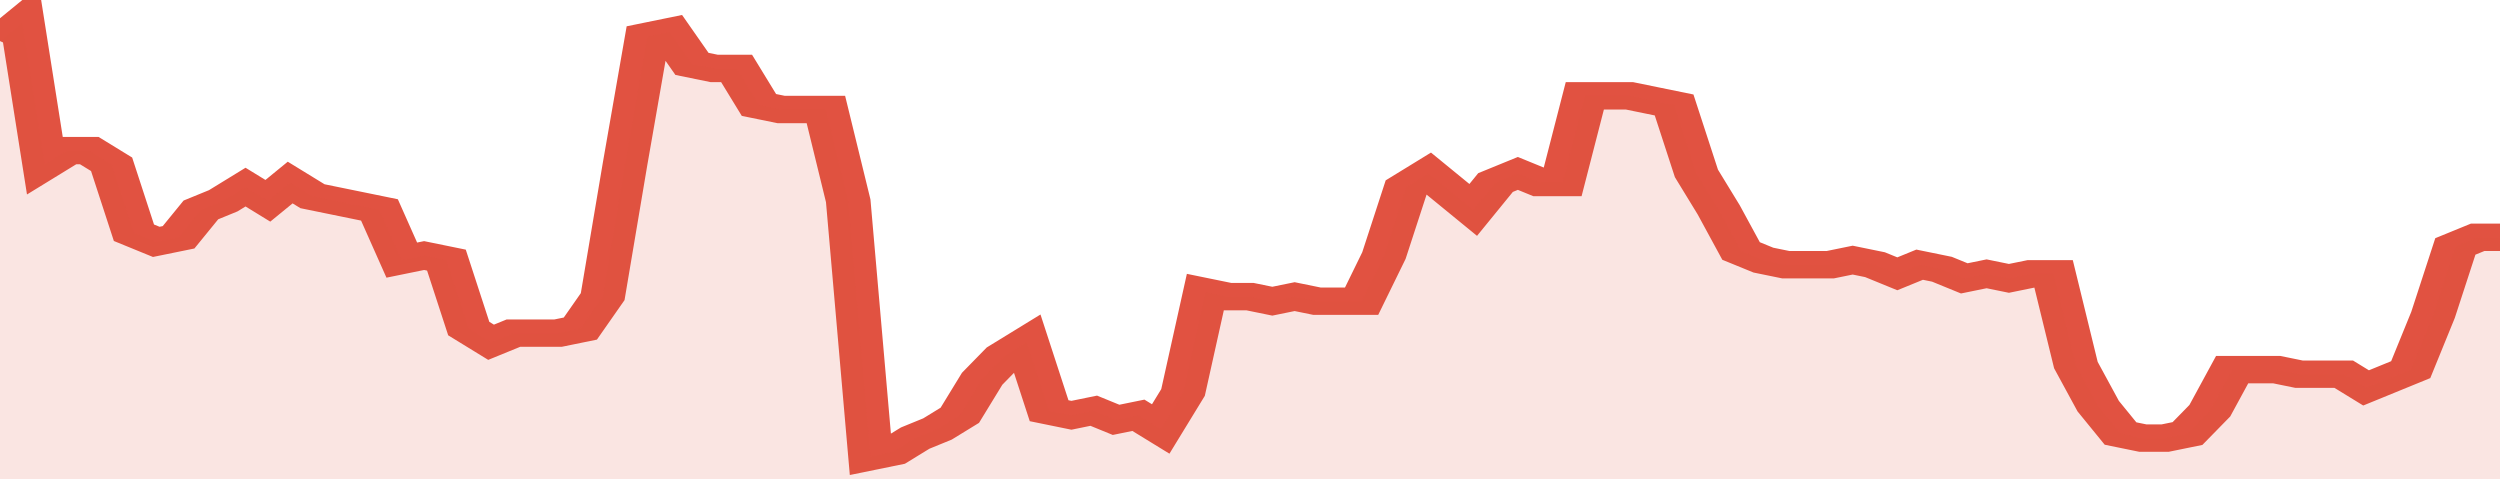
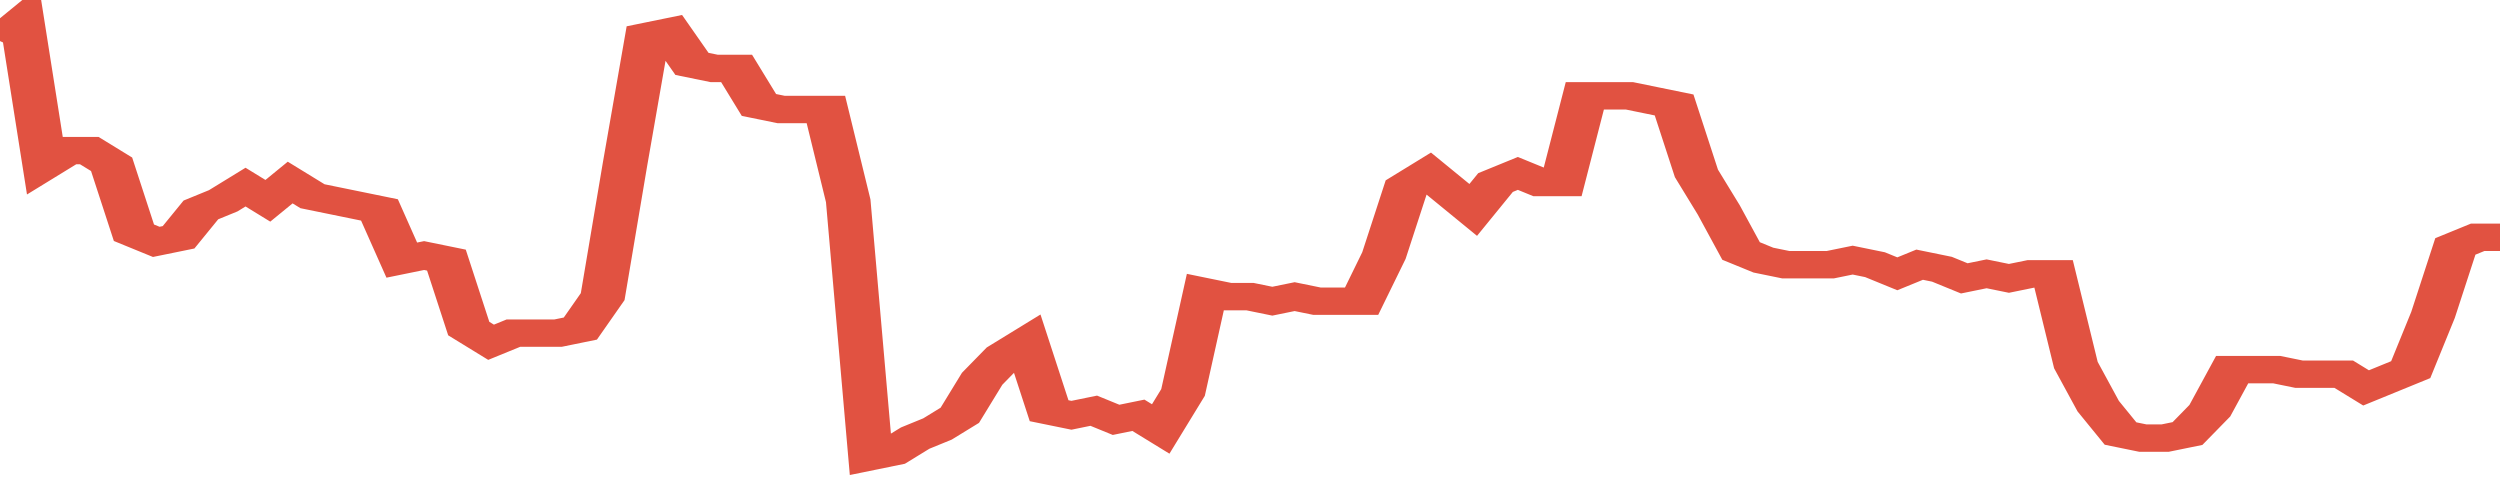
<svg xmlns="http://www.w3.org/2000/svg" viewBox="0 0 336 105" width="120" height="23" preserveAspectRatio="none">
  <polyline fill="none" stroke="#E15241" stroke-width="6" points="0, 9 3, 5 6, 36 9, 33 12, 33 15, 36 18, 51 21, 53 24, 52 27, 46 30, 44 33, 41 36, 44 39, 40 42, 43 45, 44 48, 45 51, 46 54, 57 57, 56 60, 57 63, 72 66, 75 69, 73 72, 73 75, 73 78, 72 81, 65 84, 36 87, 8 90, 7 93, 14 96, 15 99, 15 102, 23 105, 24 108, 24 111, 24 114, 44 117, 100 120, 99 123, 96 126, 94 129, 91 132, 83 135, 78 138, 75 141, 90 144, 91 147, 90 150, 92 153, 91 156, 94 159, 86 162, 64 165, 65 168, 65 171, 66 174, 65 177, 66 180, 66 183, 66 186, 56 189, 41 192, 38 195, 42 198, 46 201, 40 204, 38 207, 40 210, 40 213, 21 216, 21 219, 21 222, 22 225, 23 228, 38 231, 46 234, 55 237, 57 240, 58 243, 58 246, 58 249, 57 252, 58 255, 60 258, 58 261, 59 264, 61 267, 60 270, 61 273, 60 276, 60 279, 80 282, 89 285, 95 288, 96 291, 96 294, 95 297, 90 300, 81 303, 81 306, 81 309, 82 312, 82 315, 82 318, 85 321, 83 324, 81 327, 69 330, 54 333, 52 336, 52 336, 52 "> </polyline>
-   <polygon fill="#E15241" opacity="0.15" points="0, 105 0, 9 3, 5 6, 36 9, 33 12, 33 15, 36 18, 51 21, 53 24, 52 27, 46 30, 44 33, 41 36, 44 39, 40 42, 43 45, 44 48, 45 51, 46 54, 57 57, 56 60, 57 63, 72 66, 75 69, 73 72, 73 75, 73 78, 72 81, 65 84, 36 87, 8 90, 7 93, 14 96, 15 99, 15 102, 23 105, 24 108, 24 111, 24 114, 44 117, 100 120, 99 123, 96 126, 94 129, 91 132, 83 135, 78 138, 75 141, 90 144, 91 147, 90 150, 92 153, 91 156, 94 159, 86 162, 64 165, 65 168, 65 171, 66 174, 65 177, 66 180, 66 183, 66 186, 56 189, 41 192, 38 195, 42 198, 46 201, 40 204, 38 207, 40 210, 40 213, 21 216, 21 219, 21 222, 22 225, 23 228, 38 231, 46 234, 55 237, 57 240, 58 243, 58 246, 58 249, 57 252, 58 255, 60 258, 58 261, 59 264, 61 267, 60 270, 61 273, 60 276, 60 279, 80 282, 89 285, 95 288, 96 291, 96 294, 95 297, 90 300, 81 303, 81 306, 81 309, 82 312, 82 315, 82 318, 85 321, 83 324, 81 327, 69 330, 54 333, 52 336, 52 336, 105 " />
</svg>